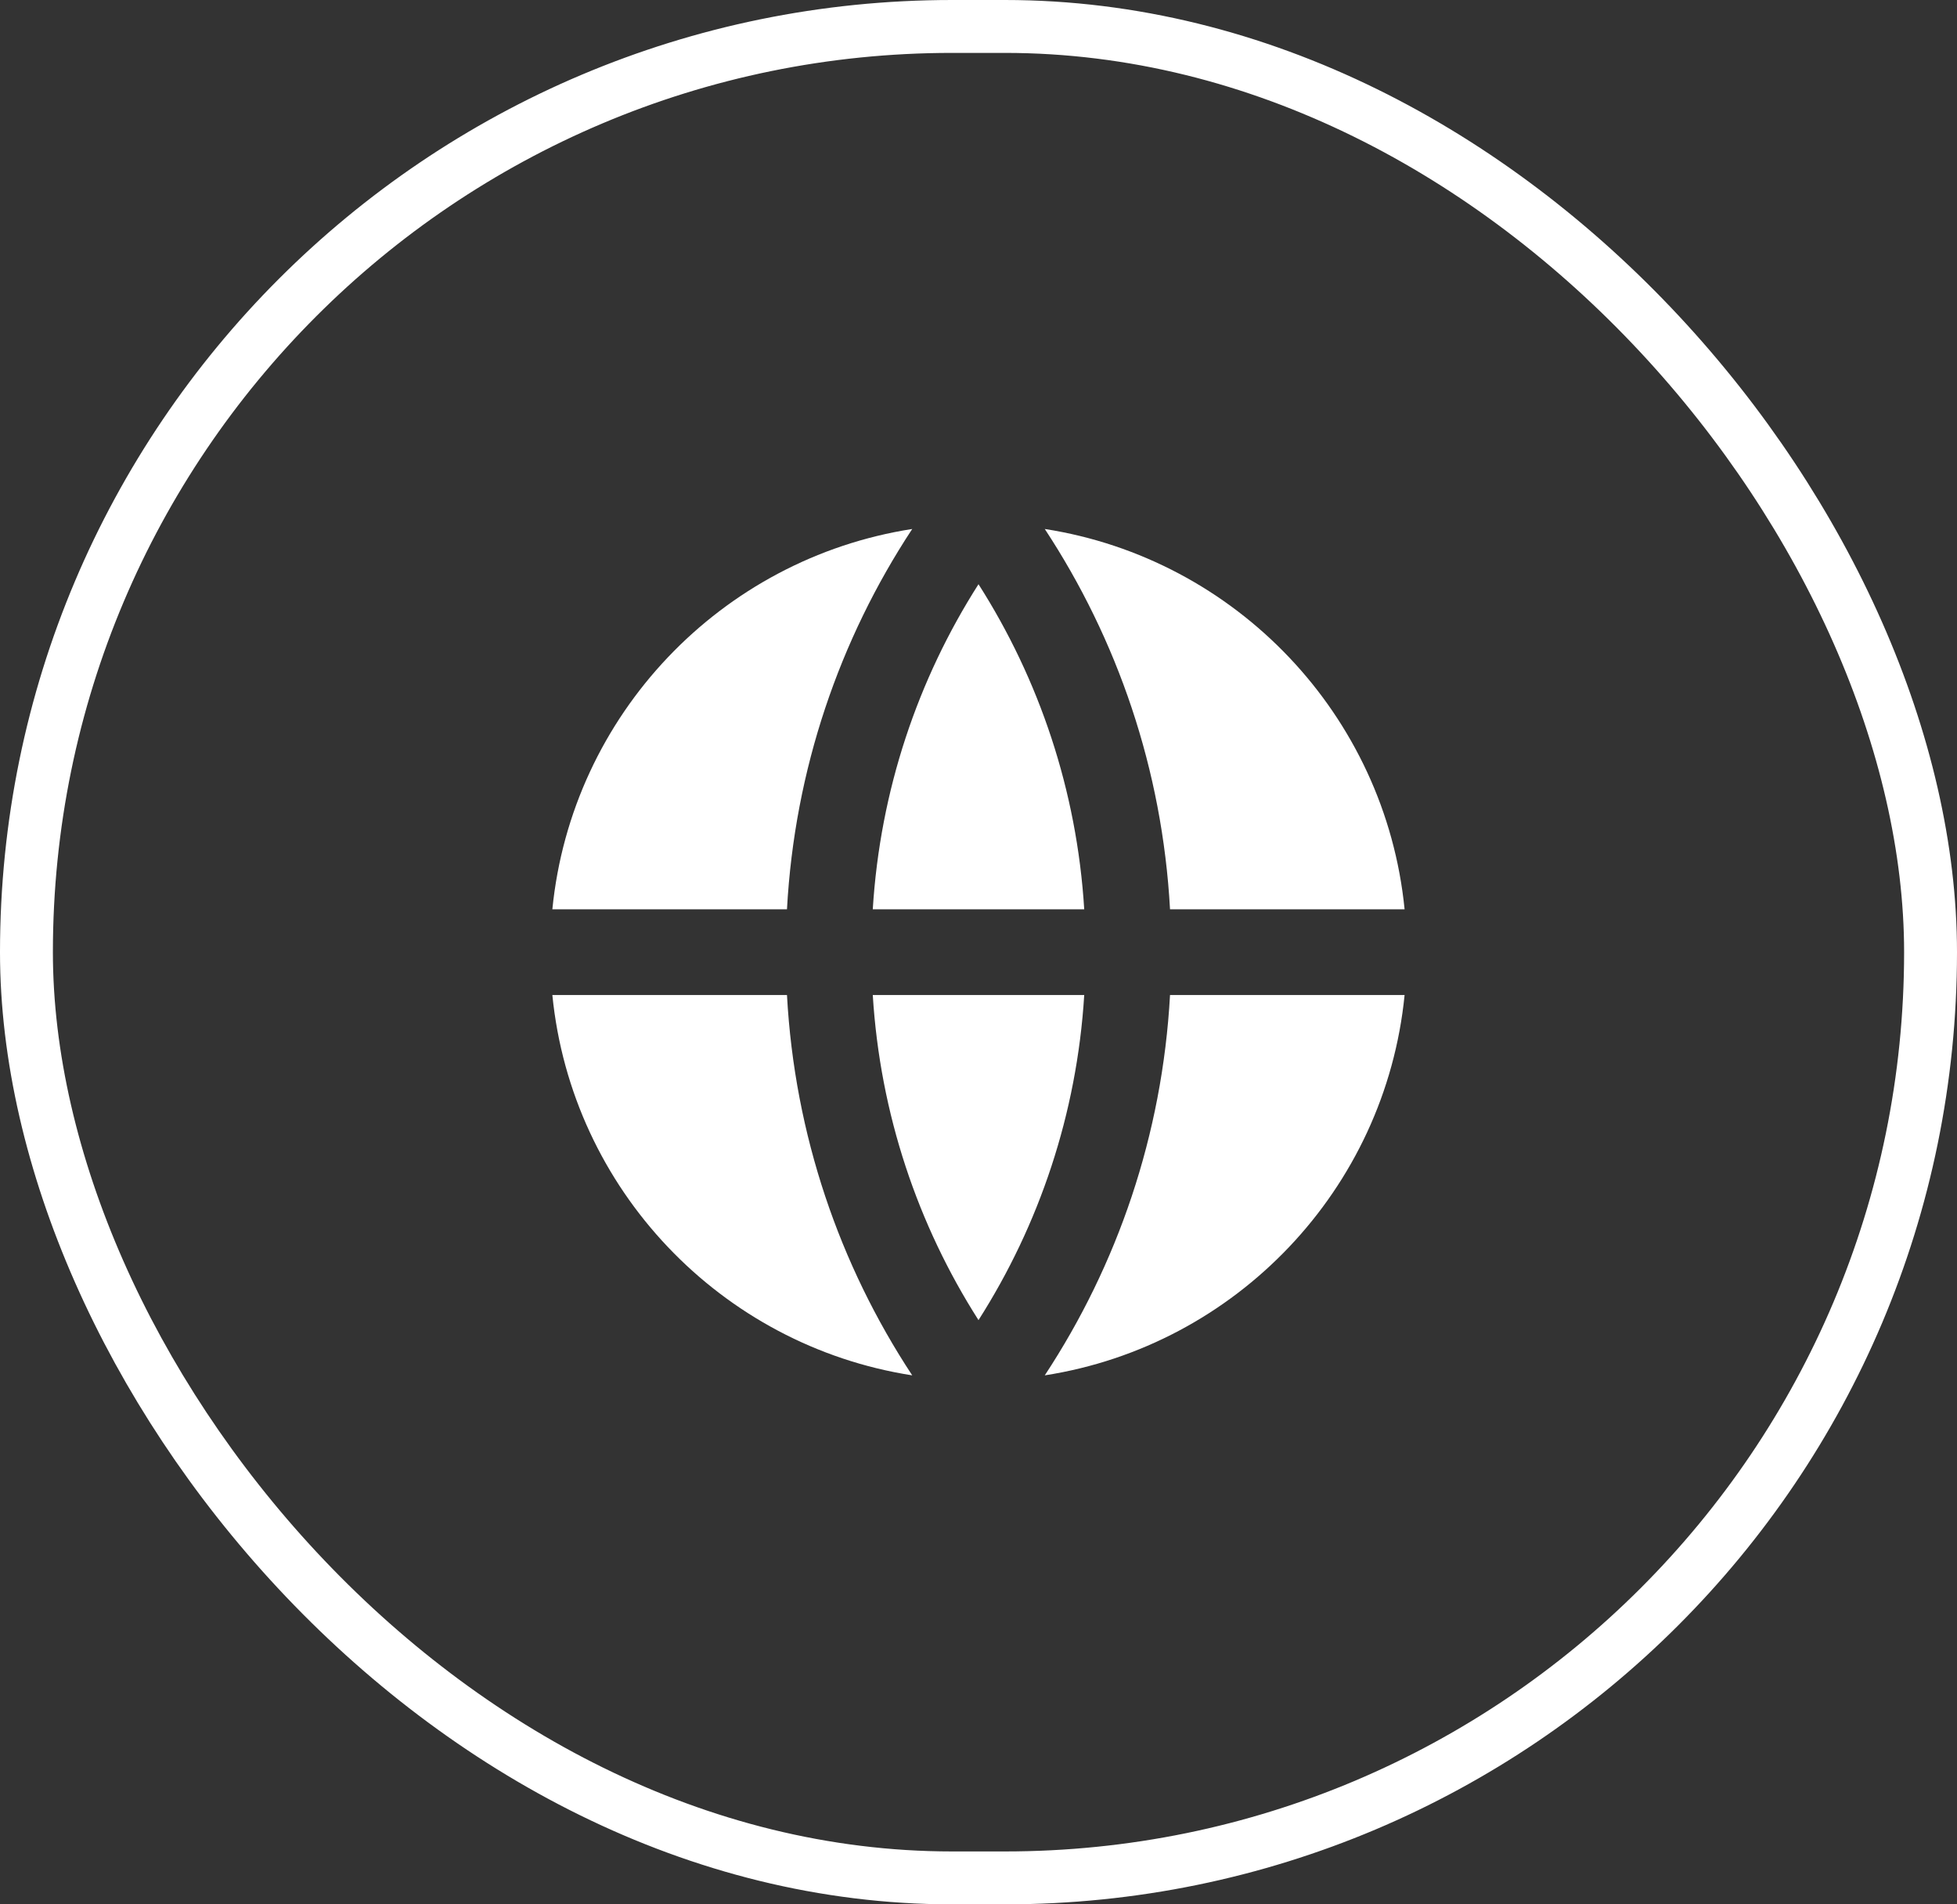
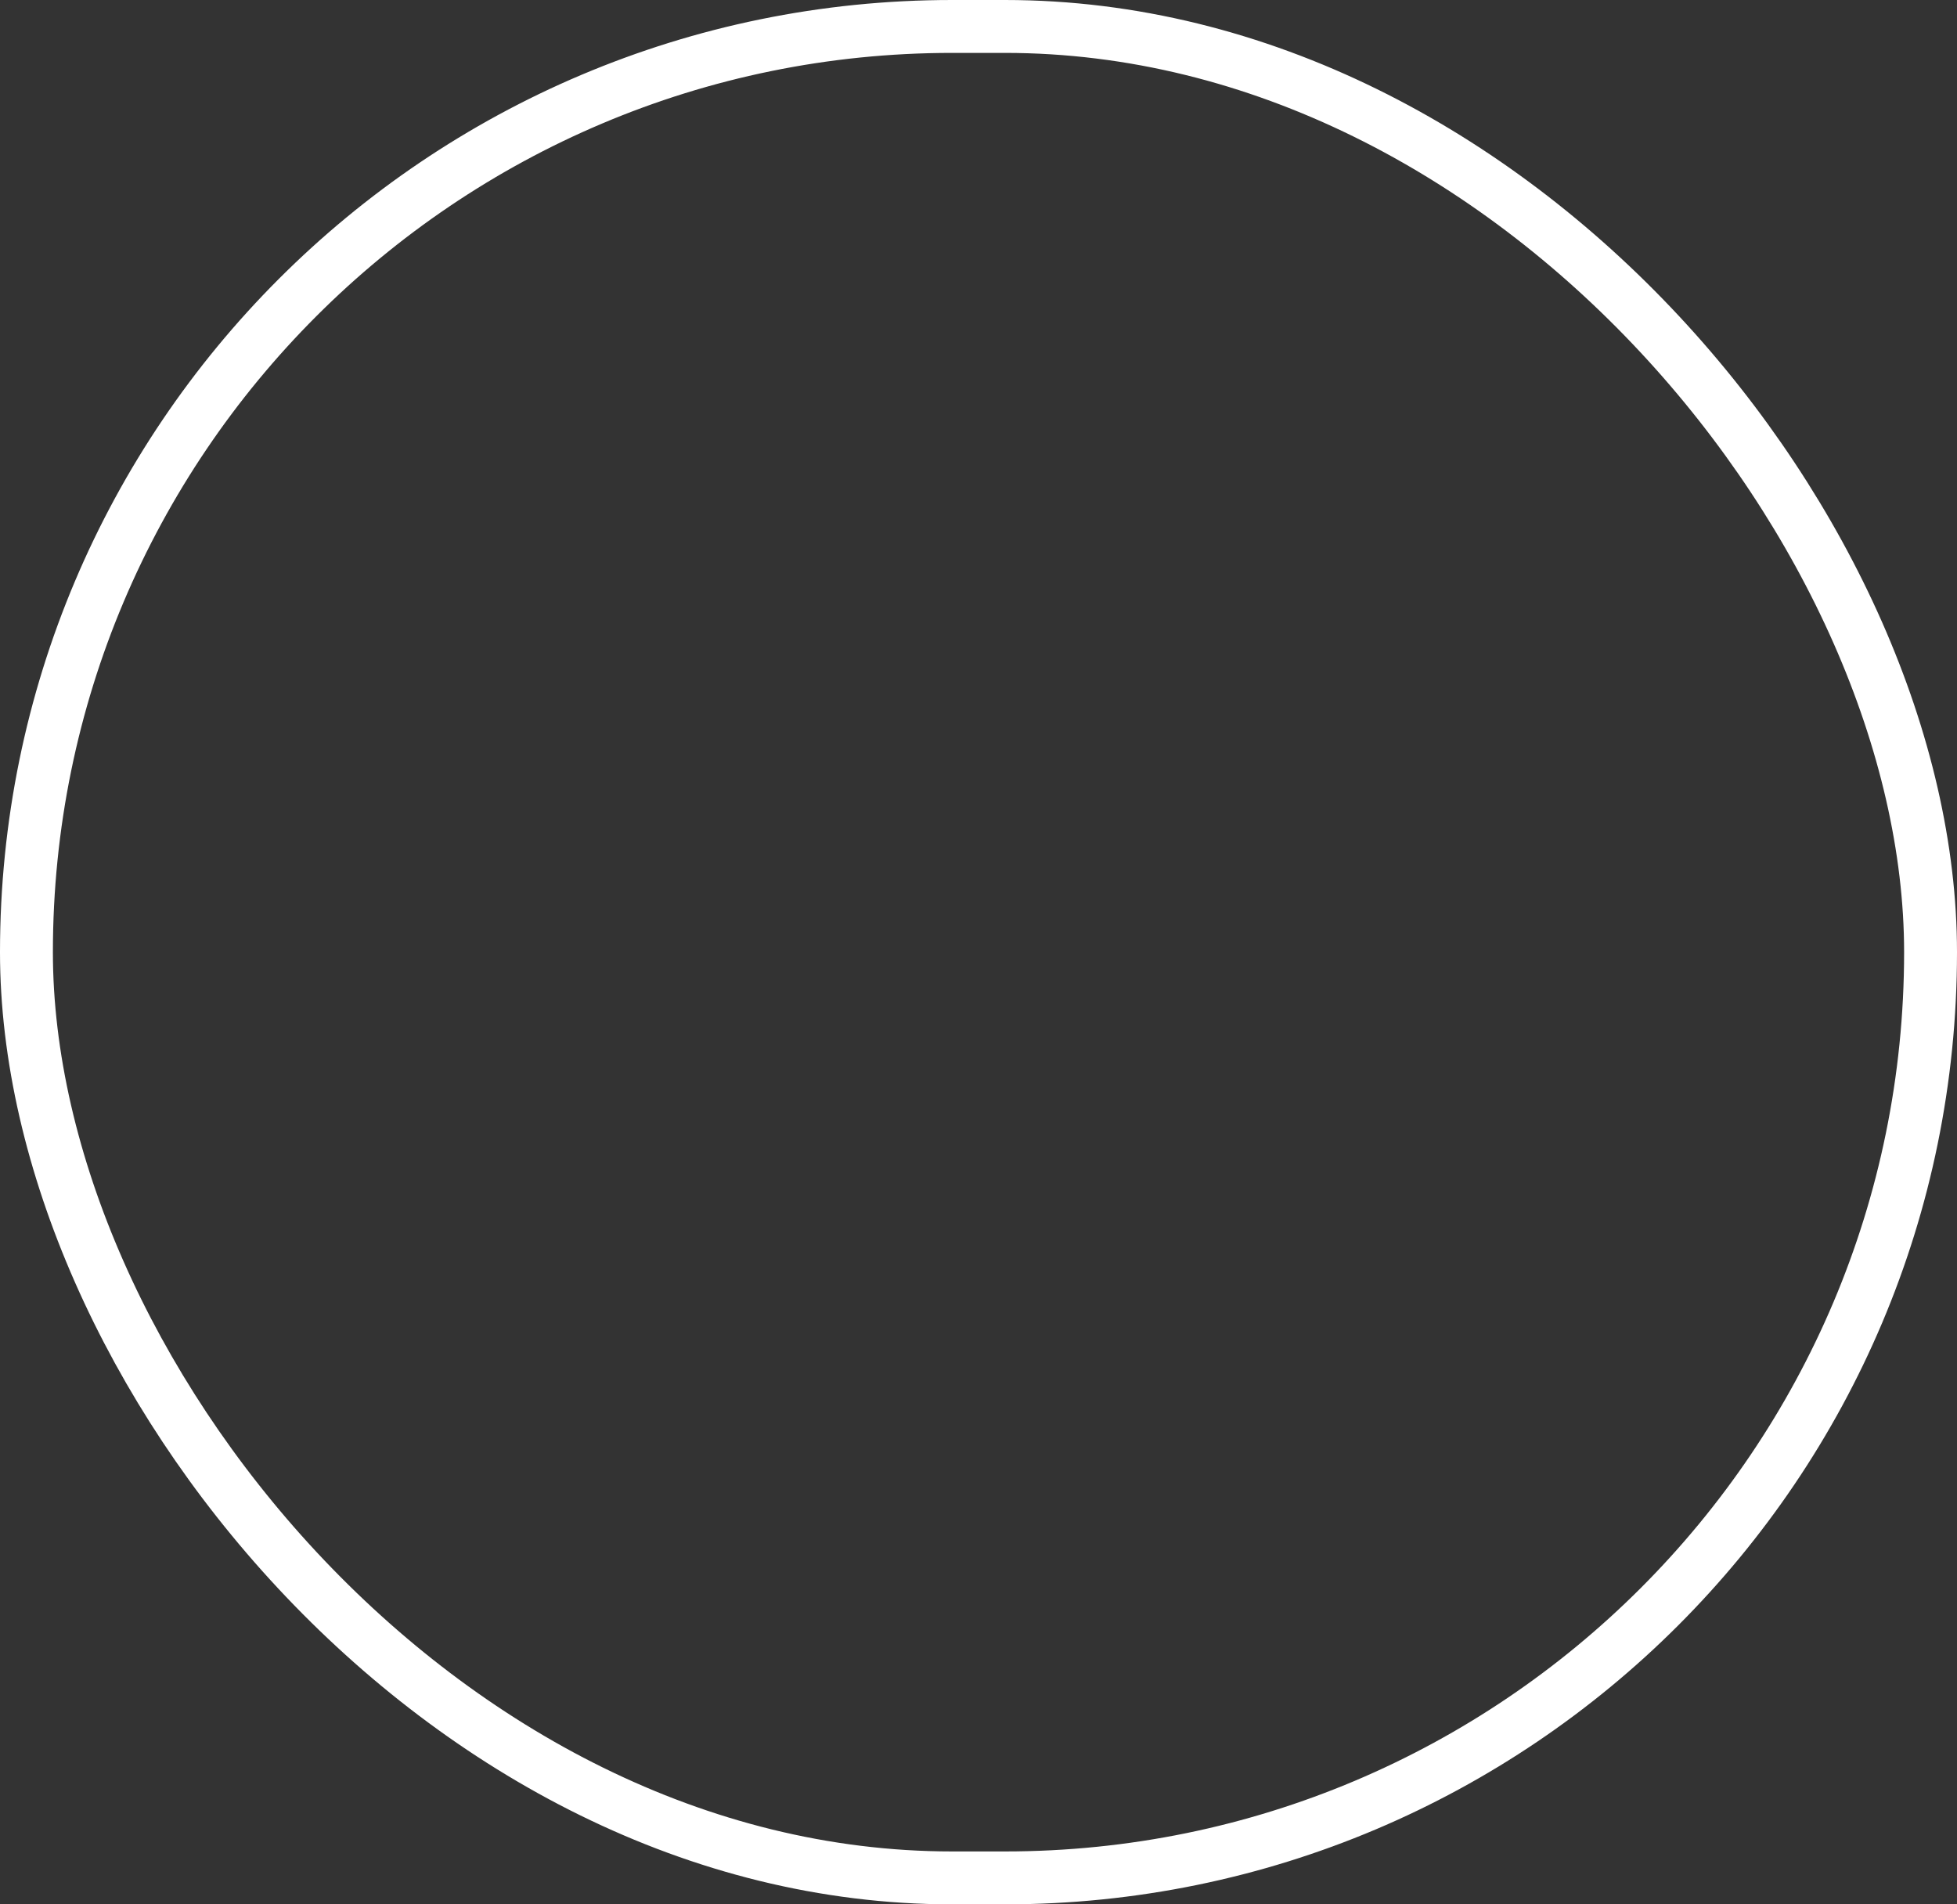
<svg xmlns="http://www.w3.org/2000/svg" width="37" height="36" viewBox="0 0 37 36" fill="none">
  <rect x="0" y="0" width="37" height="36" fill="#333333" stroke="none" />
-   <path d="M10.443 18.81H14.879C15.023 21.456 15.874 23.915 17.247 26C13.632 25.438 10.808 22.486 10.443 18.81ZM10.443 17.19C10.808 13.514 13.632 10.562 17.247 10C15.874 12.085 15.023 14.544 14.879 17.19H10.443ZM26.556 17.19H22.121C21.976 14.544 21.125 12.085 19.753 10C23.368 10.562 26.191 13.514 26.556 17.19ZM26.556 18.81C26.191 22.486 23.368 25.438 19.753 26C21.125 23.915 21.976 21.456 22.121 18.81H26.556ZM16.501 18.81H20.499C20.36 21.063 19.645 23.16 18.5 24.956C17.354 23.16 16.64 21.063 16.501 18.81ZM16.501 17.19C16.64 14.937 17.354 12.84 18.5 11.044C19.645 12.84 20.36 14.937 20.499 17.19H16.501Z" fill="white" />
  <rect x="0.5" y="0.5" width="36" height="35" rx="17.5" stroke="white" />
</svg>